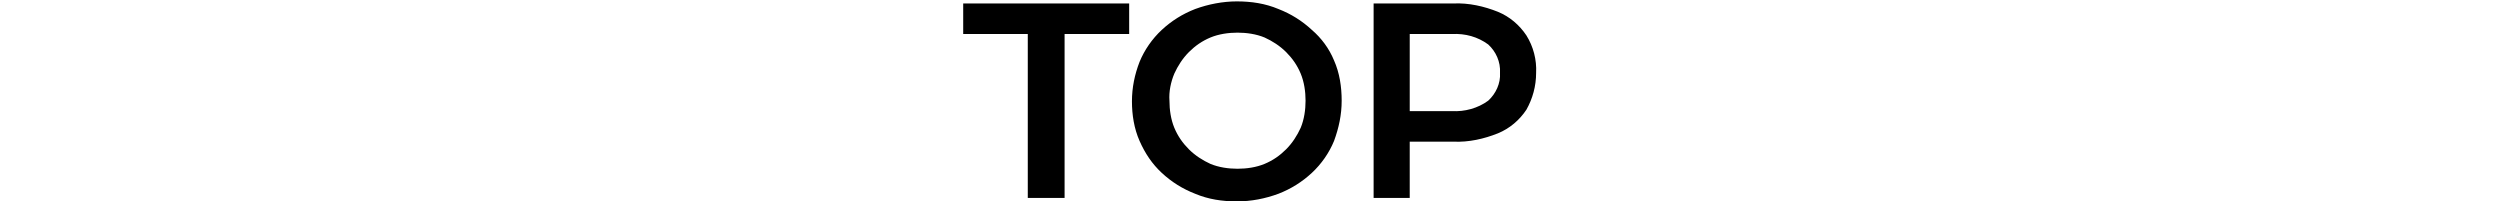
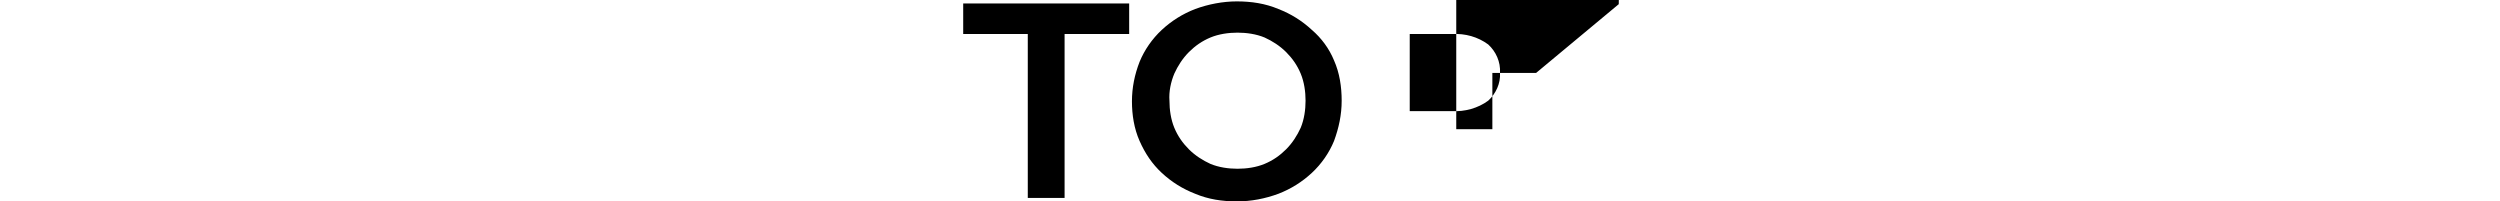
<svg xmlns="http://www.w3.org/2000/svg" x="0" y="0" viewBox="0 0 360 29" width="360" height="29">
-   <path fill="#000" d="m138.8.5h23.8v4.4h-9.3v23.6h-5.3v-23.6h-9.3v-4.4zm53.3 8.2c.8 1.8 1.1 3.8 1.1 5.8s-.4 3.9-1.1 5.8c-.7 1.7-1.8 3.3-3.2 4.6s-3 2.3-4.8 3c-1.9.7-3.9 1.1-6 1.1s-4.1-.3-6-1.1c-1.8-.7-3.4-1.7-4.8-3s-2.4-2.8-3.2-4.6-1.1-3.8-1.1-5.7c0-2 .4-3.9 1.1-5.7.7-1.7 1.8-3.3 3.2-4.6s3-2.3 4.8-3c1.9-.7 4-1.1 6-1.1 2.1 0 4.1.3 6 1.1 1.8.7 3.4 1.7 4.8 3 1.4 1.2 2.5 2.7 3.2 4.4zm-4.1 5.8c0-1.3-.2-2.7-.7-3.9s-1.2-2.2-2.1-3.1-2-1.6-3.1-2.1c-1.2-.5-2.6-.7-3.9-.7s-2.7.2-3.9.7-2.2 1.2-3.1 2.1-1.6 2-2.1 3.1c-.5 1.2-.8 2.6-.7 3.9 0 1.3.2 2.7.7 3.9s1.2 2.2 2.1 3.1 2 1.6 3.1 2.1c1.2.5 2.6.7 3.9.7 1.3 0 2.7-.2 3.9-.7s2.2-1.2 3.1-2.1 1.6-2 2.1-3.1c.5-1.2.7-2.6.7-3.9zm33.2-4c0 1.9-.5 3.7-1.4 5.3-1 1.5-2.4 2.7-4.1 3.4-2 .8-4.2 1.3-6.4 1.2h-6.3v8.1h-5.2v-28h11.5c2.2-.1 4.4.4 6.4 1.2 1.7.7 3.1 1.9 4.1 3.4 1 1.6 1.5 3.5 1.4 5.4zm-5.2 0c.1-1.6-.6-3.1-1.7-4.1-1.5-1.1-3.3-1.6-5.2-1.5h-6.1v11.1h6.1c1.8.1 3.7-.4 5.2-1.5 1.1-1 1.8-2.5 1.7-4z" />
+   <path fill="#000" d="m138.8.5h23.8v4.4h-9.3v23.6h-5.3v-23.6h-9.3v-4.4zm53.3 8.2c.8 1.8 1.1 3.8 1.1 5.8s-.4 3.9-1.1 5.8c-.7 1.7-1.8 3.3-3.2 4.6s-3 2.3-4.8 3c-1.9.7-3.9 1.1-6 1.1s-4.1-.3-6-1.1c-1.8-.7-3.4-1.7-4.8-3s-2.4-2.8-3.2-4.6-1.1-3.8-1.1-5.7c0-2 .4-3.9 1.1-5.7.7-1.7 1.8-3.3 3.2-4.6s3-2.3 4.8-3c1.9-.7 4-1.1 6-1.1 2.1 0 4.1.3 6 1.1 1.8.7 3.4 1.7 4.8 3 1.4 1.2 2.5 2.7 3.2 4.4zm-4.1 5.8c0-1.3-.2-2.7-.7-3.9s-1.2-2.2-2.1-3.1-2-1.6-3.1-2.1c-1.2-.5-2.6-.7-3.9-.7s-2.7.2-3.9.7-2.2 1.2-3.1 2.1-1.6 2-2.1 3.1c-.5 1.2-.8 2.6-.7 3.9 0 1.3.2 2.7.7 3.9s1.2 2.2 2.1 3.1 2 1.6 3.1 2.1c1.2.5 2.6.7 3.9.7 1.3 0 2.7-.2 3.9-.7s2.2-1.2 3.1-2.1 1.6-2 2.1-3.1c.5-1.2.7-2.6.7-3.9zm33.2-4h-6.3v8.1h-5.2v-28h11.5c2.2-.1 4.4.4 6.4 1.2 1.7.7 3.1 1.9 4.1 3.4 1 1.6 1.5 3.5 1.4 5.4zm-5.2 0c.1-1.6-.6-3.1-1.7-4.1-1.5-1.1-3.3-1.6-5.2-1.5h-6.1v11.1h6.1c1.8.1 3.7-.4 5.2-1.5 1.1-1 1.8-2.5 1.7-4z" />
</svg>